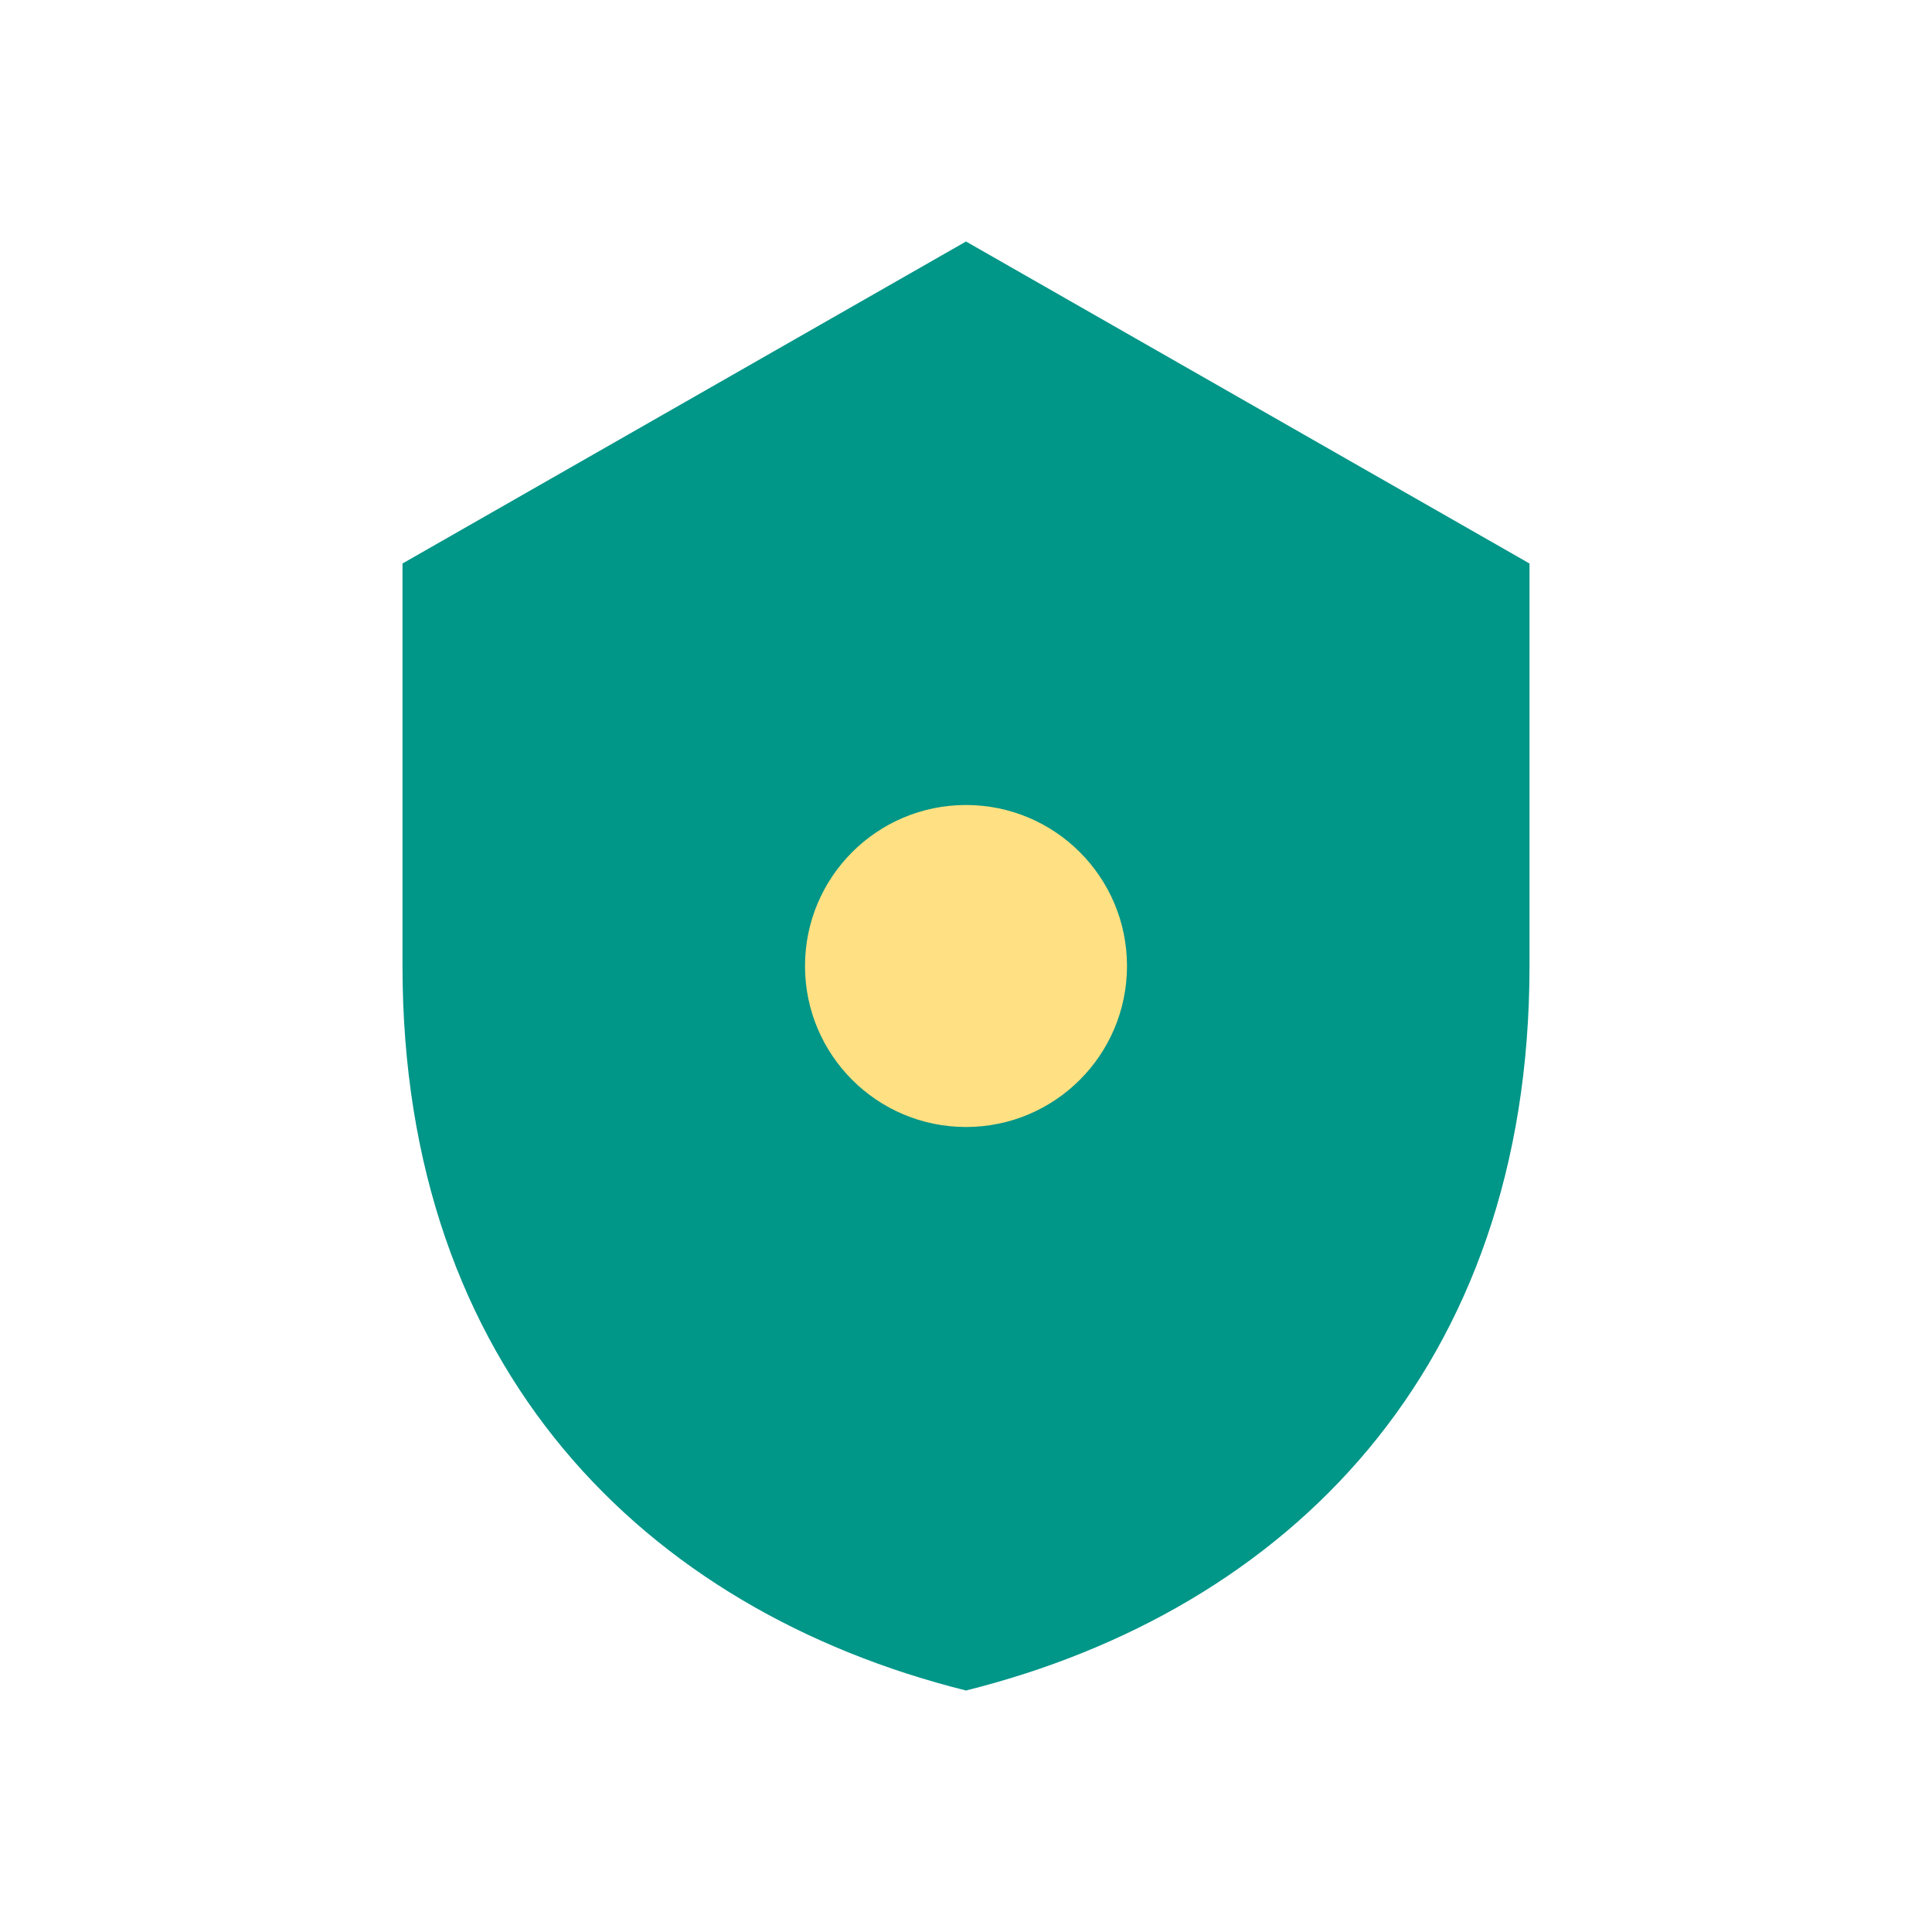
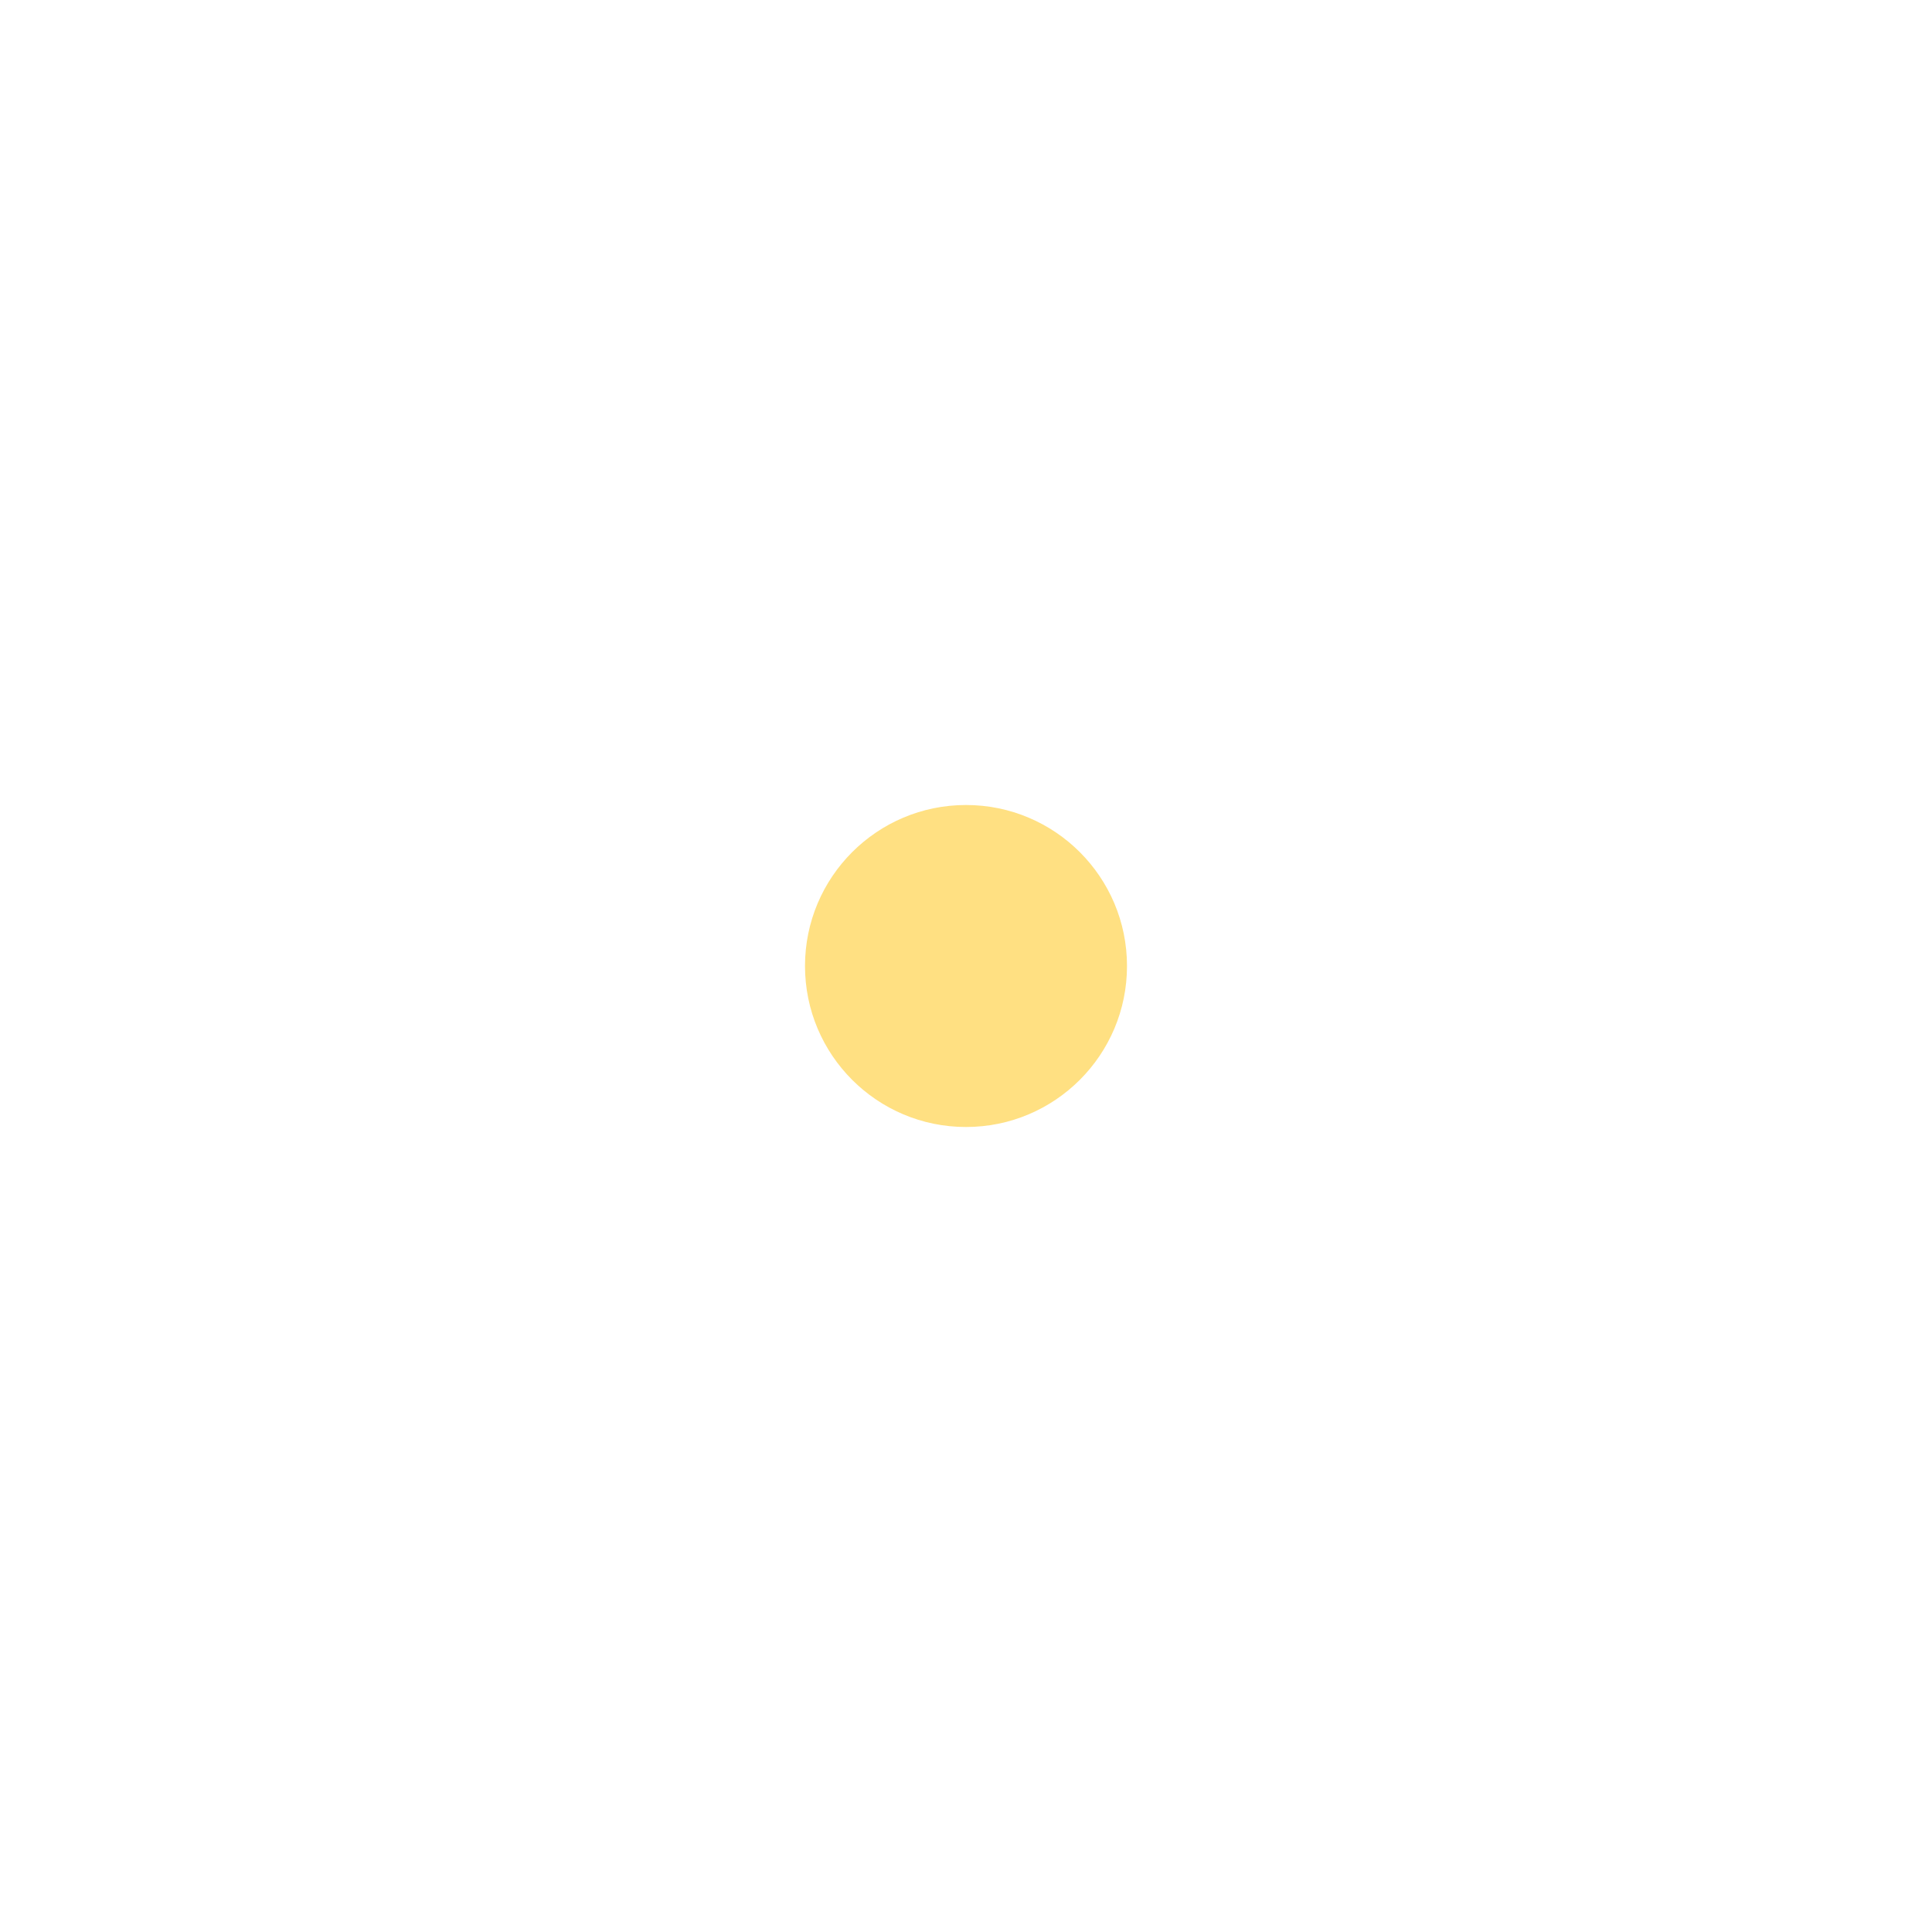
<svg xmlns="http://www.w3.org/2000/svg" width="24" height="24" viewBox="0 0 24 24">
-   <path d="M12 3l7 4v5c0 5-3 8-7 9-4-1-7-4-7-9V7z" fill="#009688" />
  <circle cx="12" cy="12" r="2" fill="#FFE082" />
</svg>